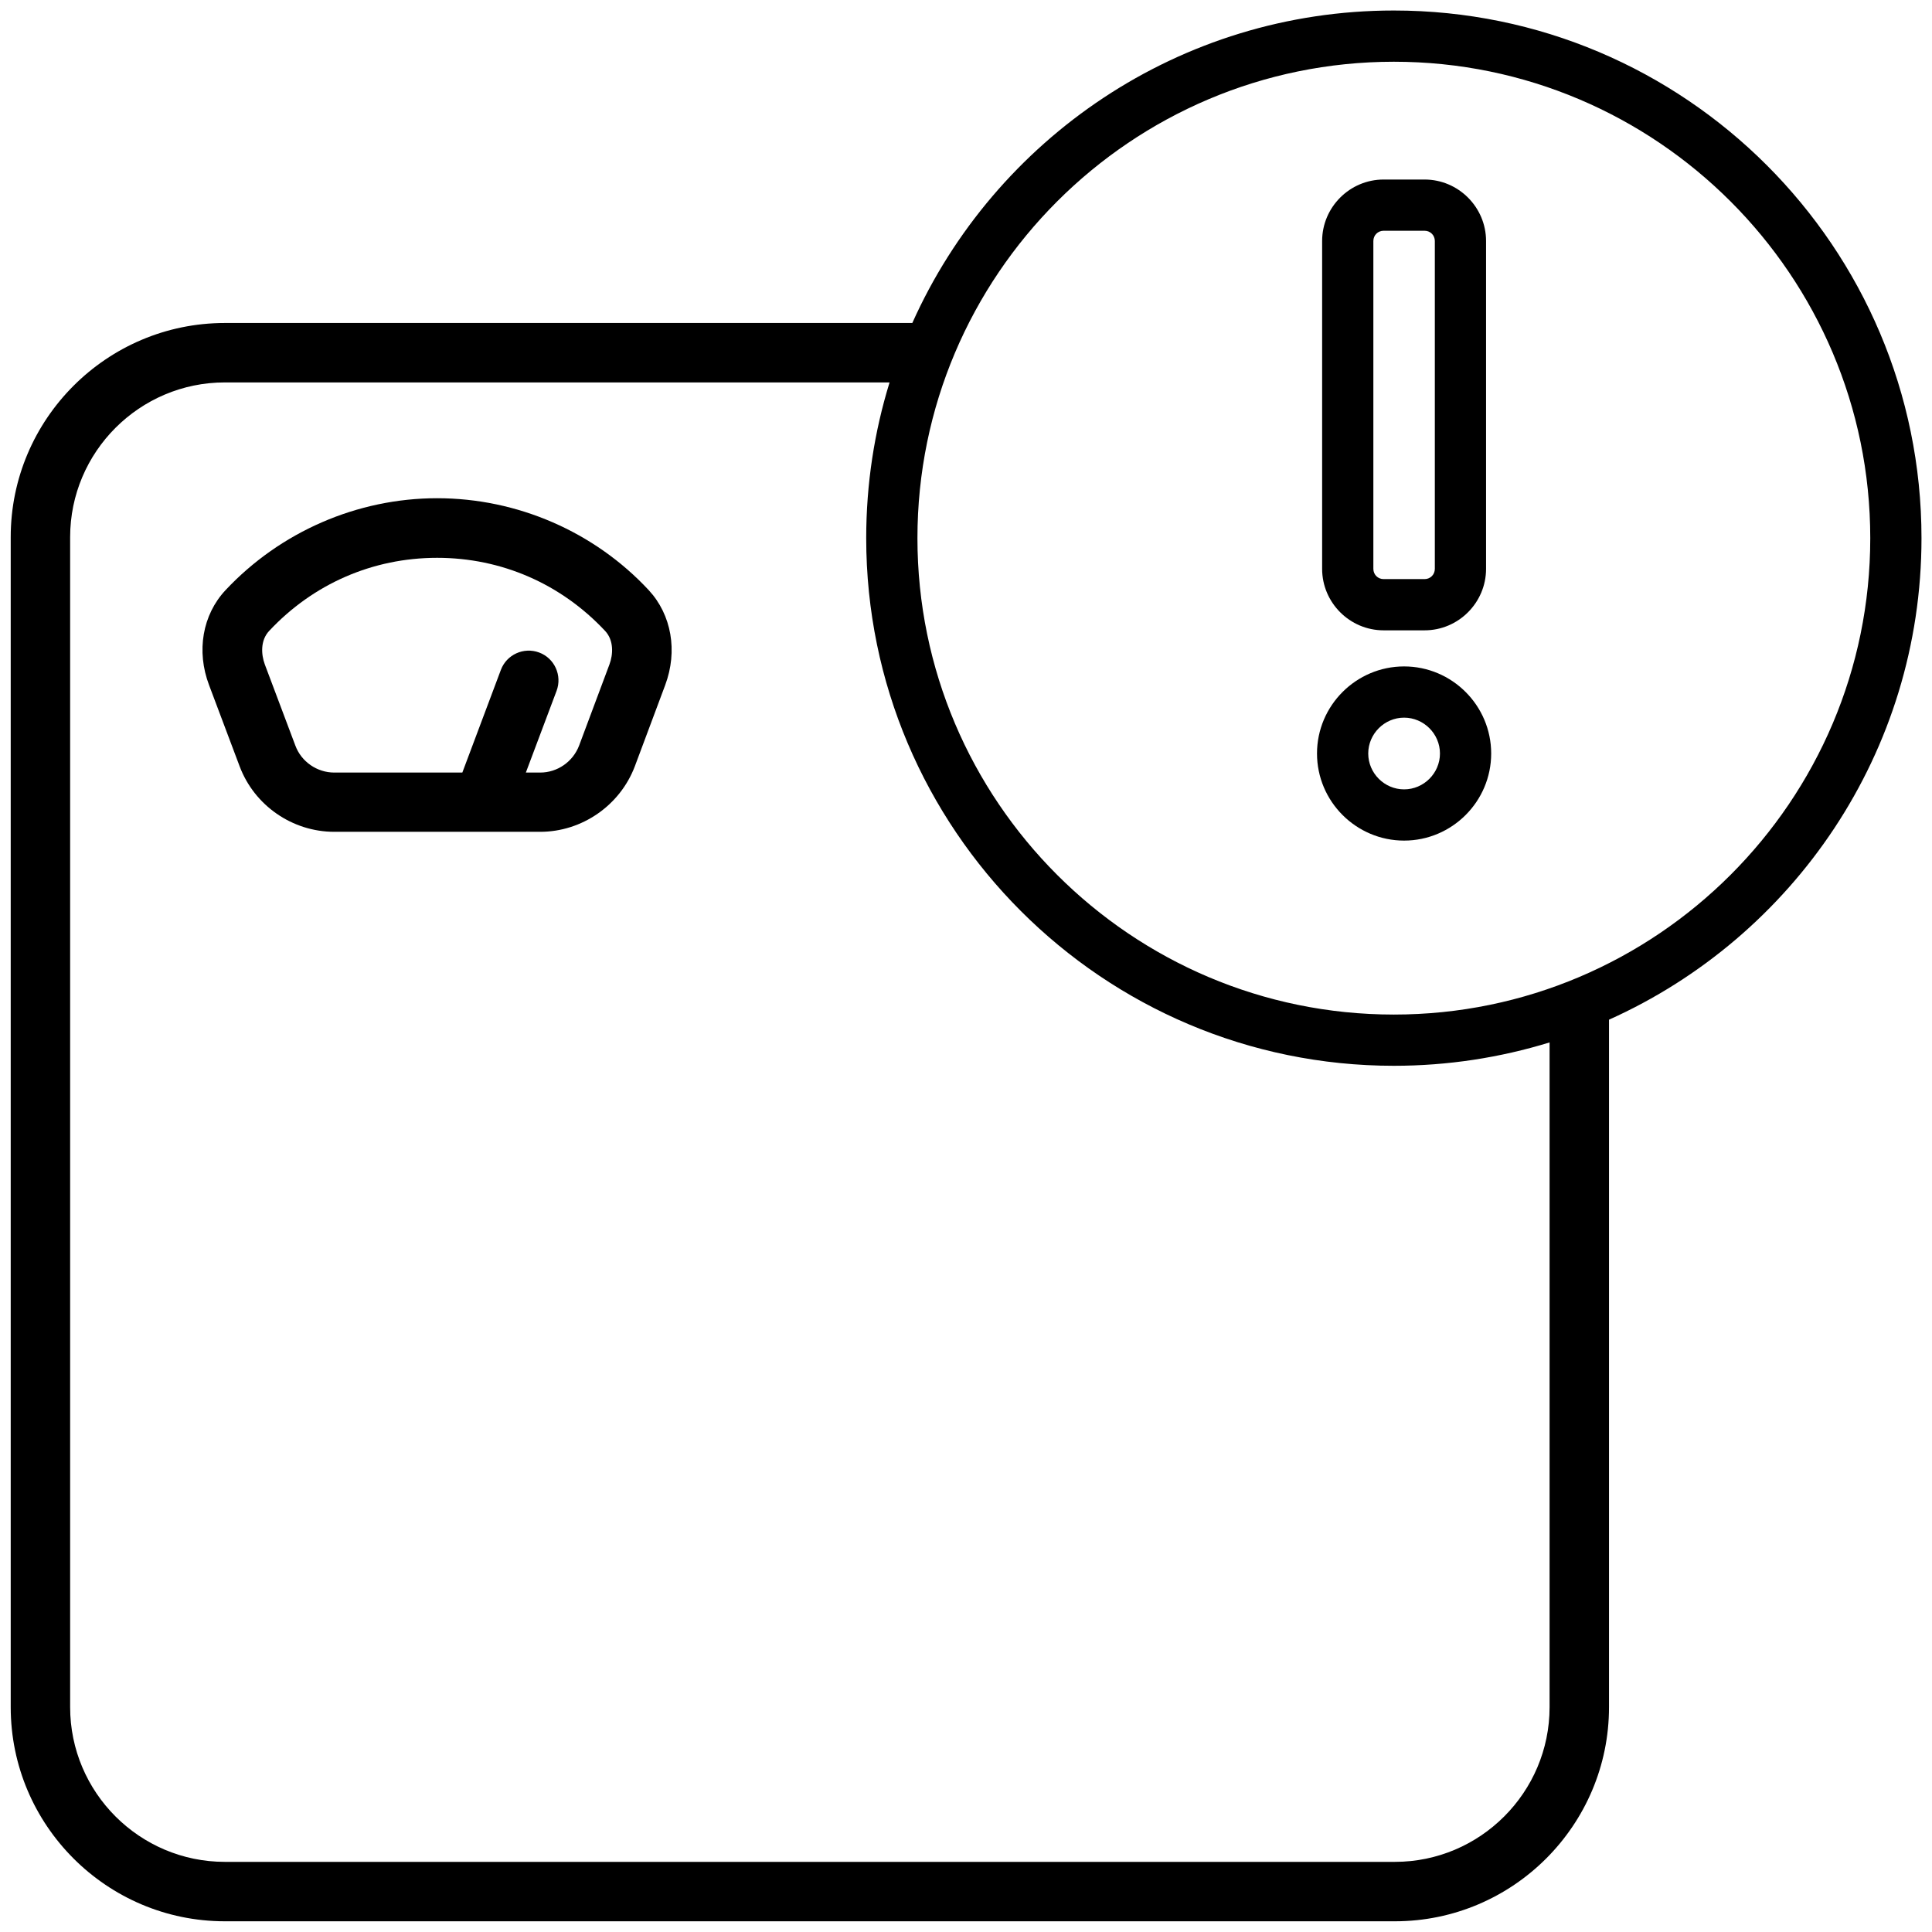
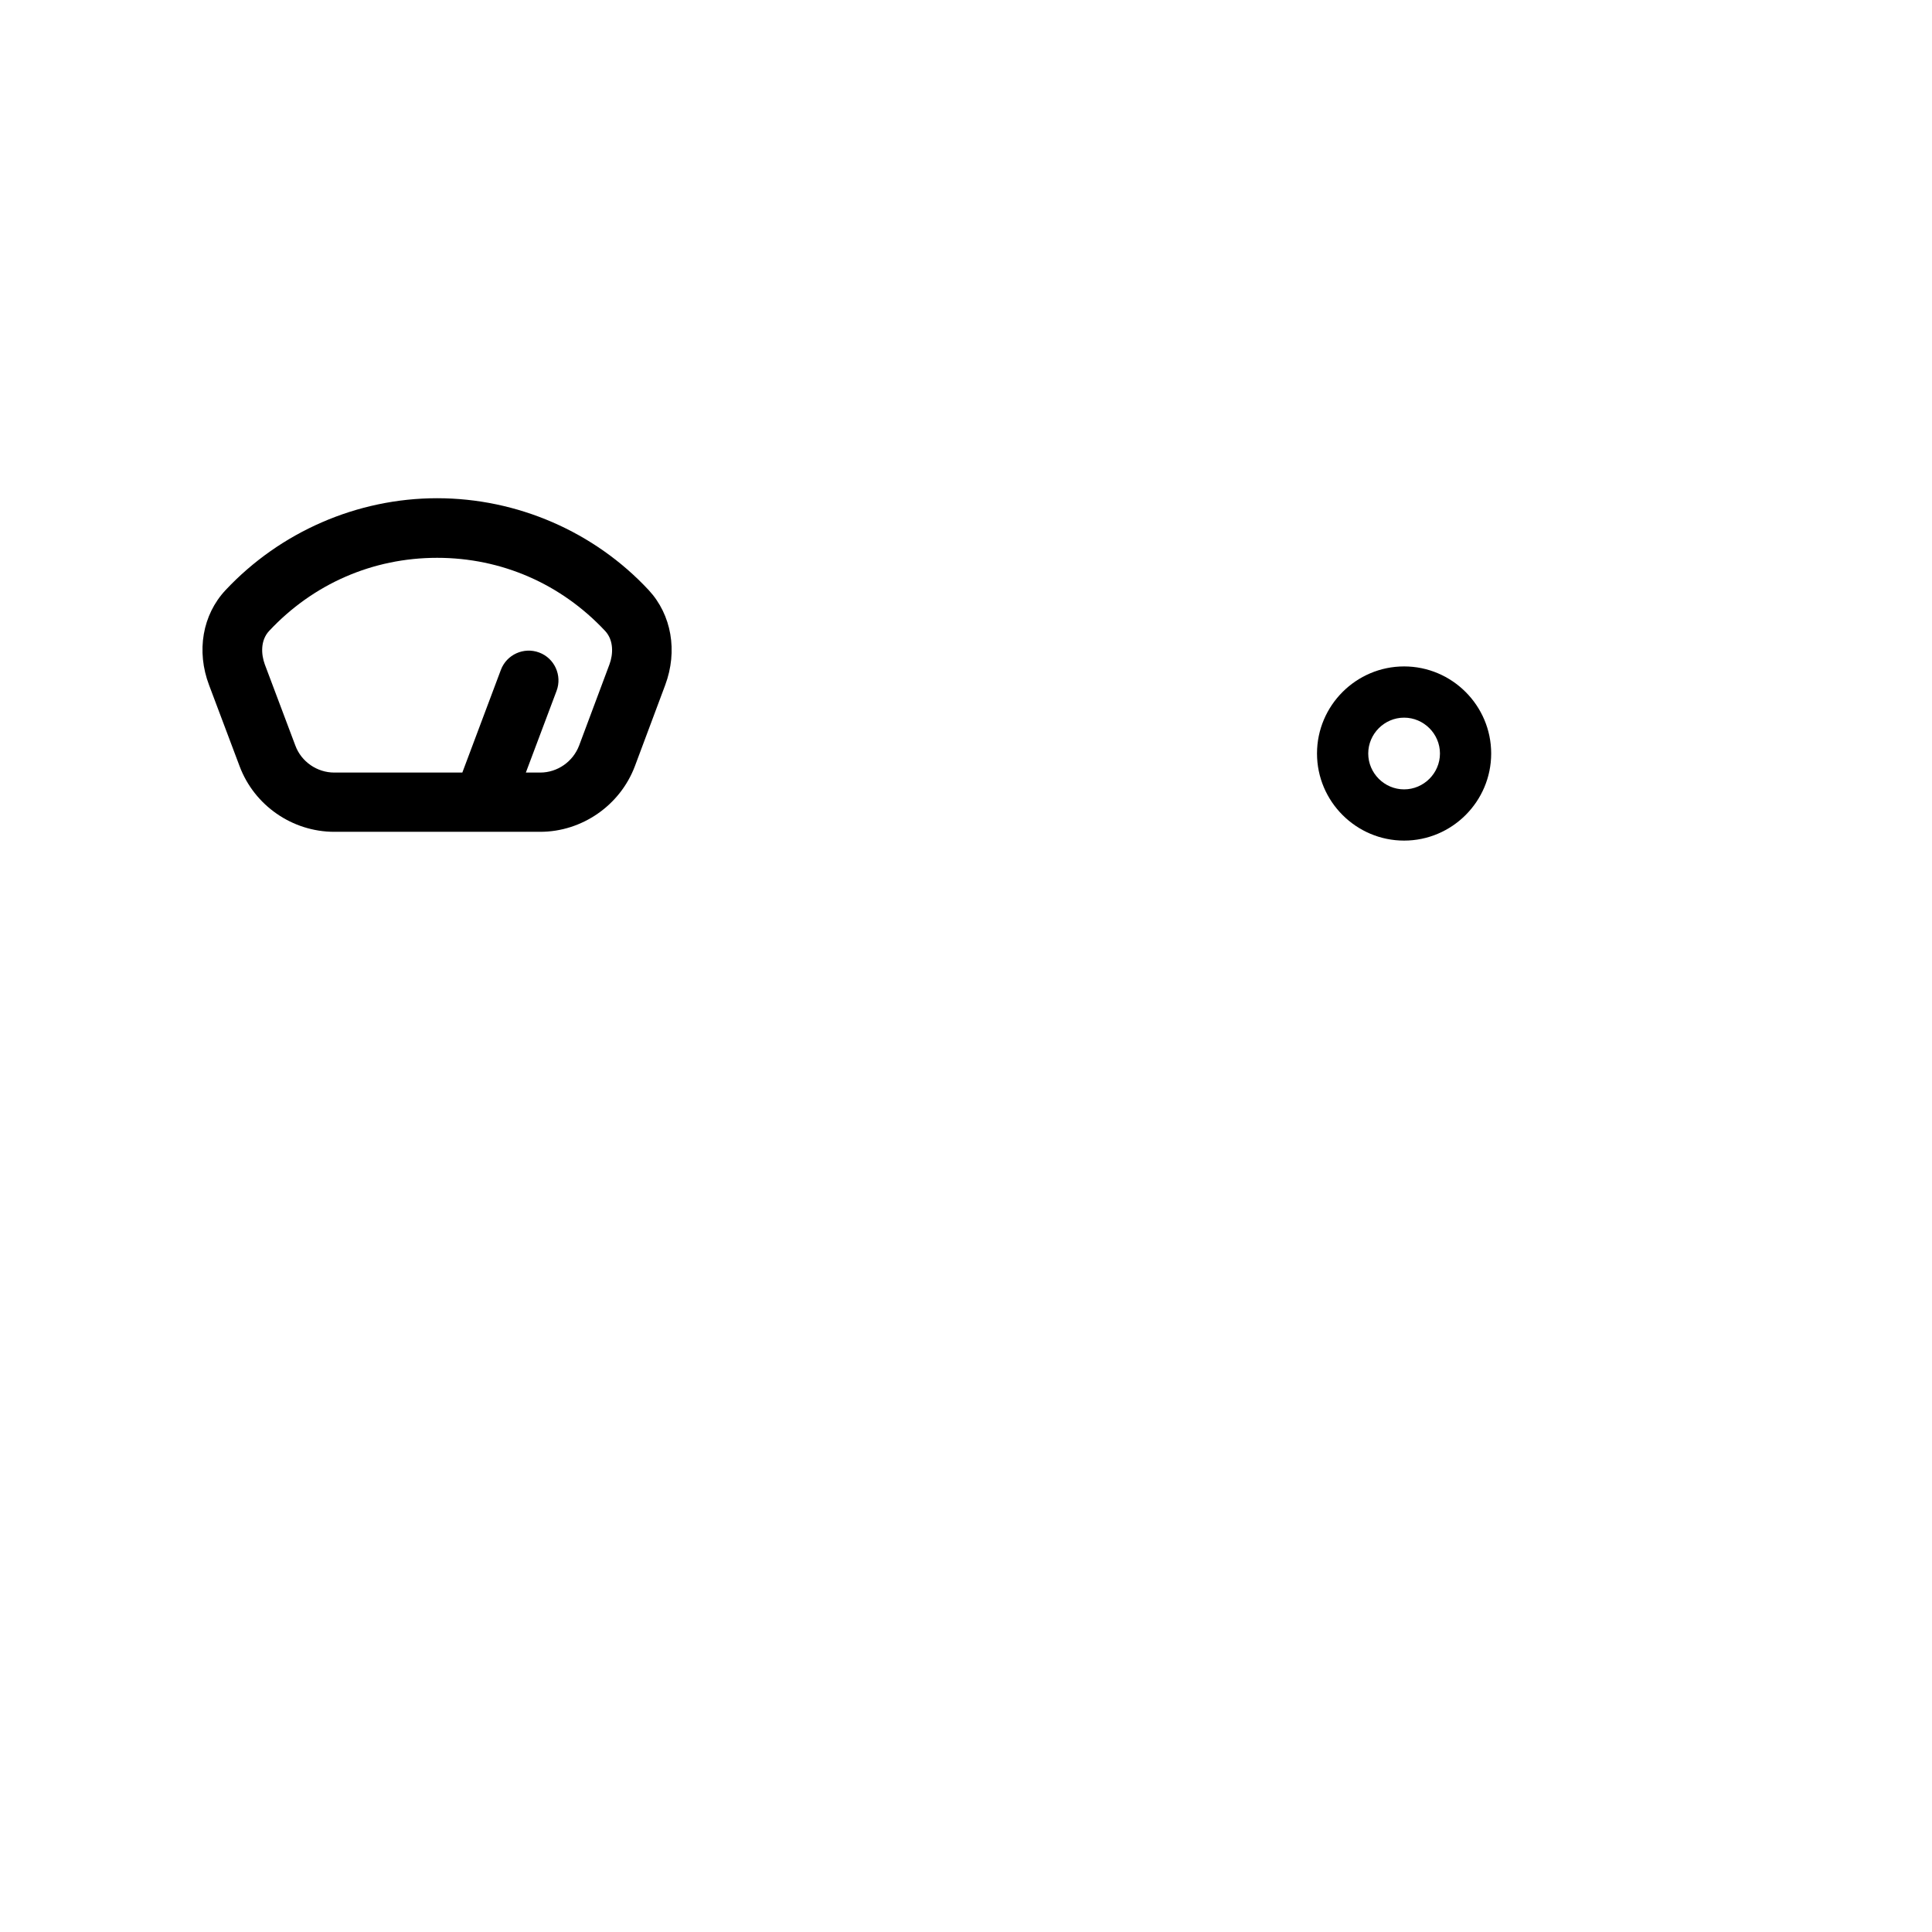
<svg xmlns="http://www.w3.org/2000/svg" width="66" height="66" viewBox="0 0 66 66" fill="none">
  <g id="Group">
    <path id="Vector" d="M14.933 17.02C12.203 17.02 9.571 18.168 7.702 20.163C6.918 21.003 6.701 22.241 7.142 23.404L8.185 26.175C8.689 27.52 9.991 28.416 11.419 28.416H18.454C19.882 28.416 21.184 27.512 21.688 26.175L22.724 23.404C23.158 22.241 22.941 21.003 22.164 20.163C20.302 18.16 17.663 17.02 14.933 17.02ZM20.82 22.697L19.784 25.468C19.574 26.021 19.042 26.392 18.454 26.392H17.964L19.014 23.599C19.21 23.075 18.944 22.486 18.419 22.291C17.894 22.095 17.306 22.36 17.11 22.886L15.794 26.392H11.419C10.831 26.392 10.292 26.021 10.089 25.468L9.046 22.697C8.92 22.354 8.892 21.878 9.193 21.555C10.698 19.945 12.735 19.056 14.933 19.056C17.131 19.056 19.168 19.945 20.673 21.555C20.974 21.878 20.946 22.36 20.82 22.697Z" fill="black" />
-     <path id="Vector_2" d="M65.641 18.384C65.641 8.444 57.556 0.359 47.616 0.359C40.294 0.359 33.98 4.748 31.166 11.034H7.681C3.649 11.034 0.366 14.317 0.366 18.349V58.319C0.366 62.351 3.649 65.634 7.681 65.634H47.651C51.683 65.634 54.966 62.351 54.966 58.319V34.834C61.252 32.013 65.641 25.706 65.641 18.384ZM52.936 58.319C52.936 61.231 50.563 63.604 47.651 63.604H7.681C4.769 63.604 2.396 61.231 2.396 58.319V18.349C2.396 15.437 4.769 13.064 7.681 13.064H30.389C29.871 14.744 29.591 16.529 29.591 18.384C29.591 28.324 37.676 36.409 47.616 36.409C49.464 36.409 51.249 36.129 52.936 35.611V58.319ZM47.616 34.659C38.642 34.659 31.341 27.358 31.341 18.384C31.341 9.41 38.642 2.109 47.616 2.109C56.59 2.109 63.891 9.41 63.891 18.384C63.891 27.358 56.59 34.659 47.616 34.659Z" fill="black" />
-     <path id="Vector_3" d="M47.266 21.533H48.666C49.821 21.533 50.766 20.588 50.766 19.433V8.233C50.766 7.078 49.821 6.133 48.666 6.133H47.266C46.111 6.133 45.166 7.078 45.166 8.233V19.433C45.166 20.588 46.111 21.533 47.266 21.533ZM46.916 8.233C46.916 8.037 47.07 7.883 47.266 7.883H48.666C48.862 7.883 49.016 8.037 49.016 8.233V19.433C49.016 19.629 48.862 19.783 48.666 19.783H47.266C47.07 19.783 46.916 19.629 46.916 19.433V8.233Z" fill="black" />
    <path id="Vector_4" d="M47.966 22.766C46.328 22.766 44.991 24.103 44.991 25.741C44.991 27.379 46.328 28.716 47.966 28.716C49.604 28.716 50.941 27.379 50.941 25.741C50.941 24.103 49.604 22.766 47.966 22.766ZM47.966 26.966C47.294 26.966 46.741 26.413 46.741 25.741C46.741 25.069 47.294 24.516 47.966 24.516C48.638 24.516 49.191 25.069 49.191 25.741C49.191 26.413 48.638 26.966 47.966 26.966Z" fill="black" />
  </g>
</svg>